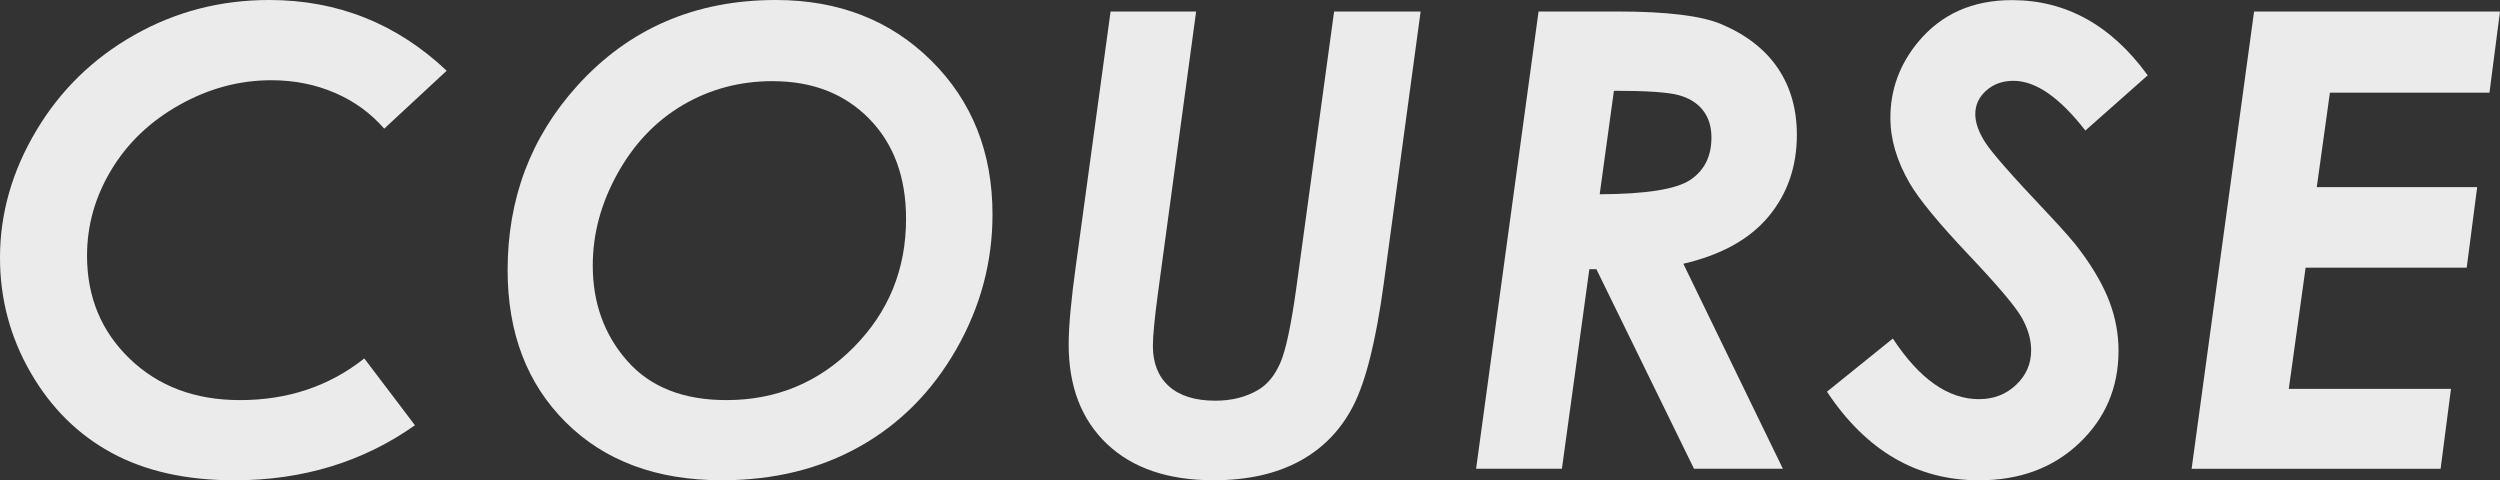
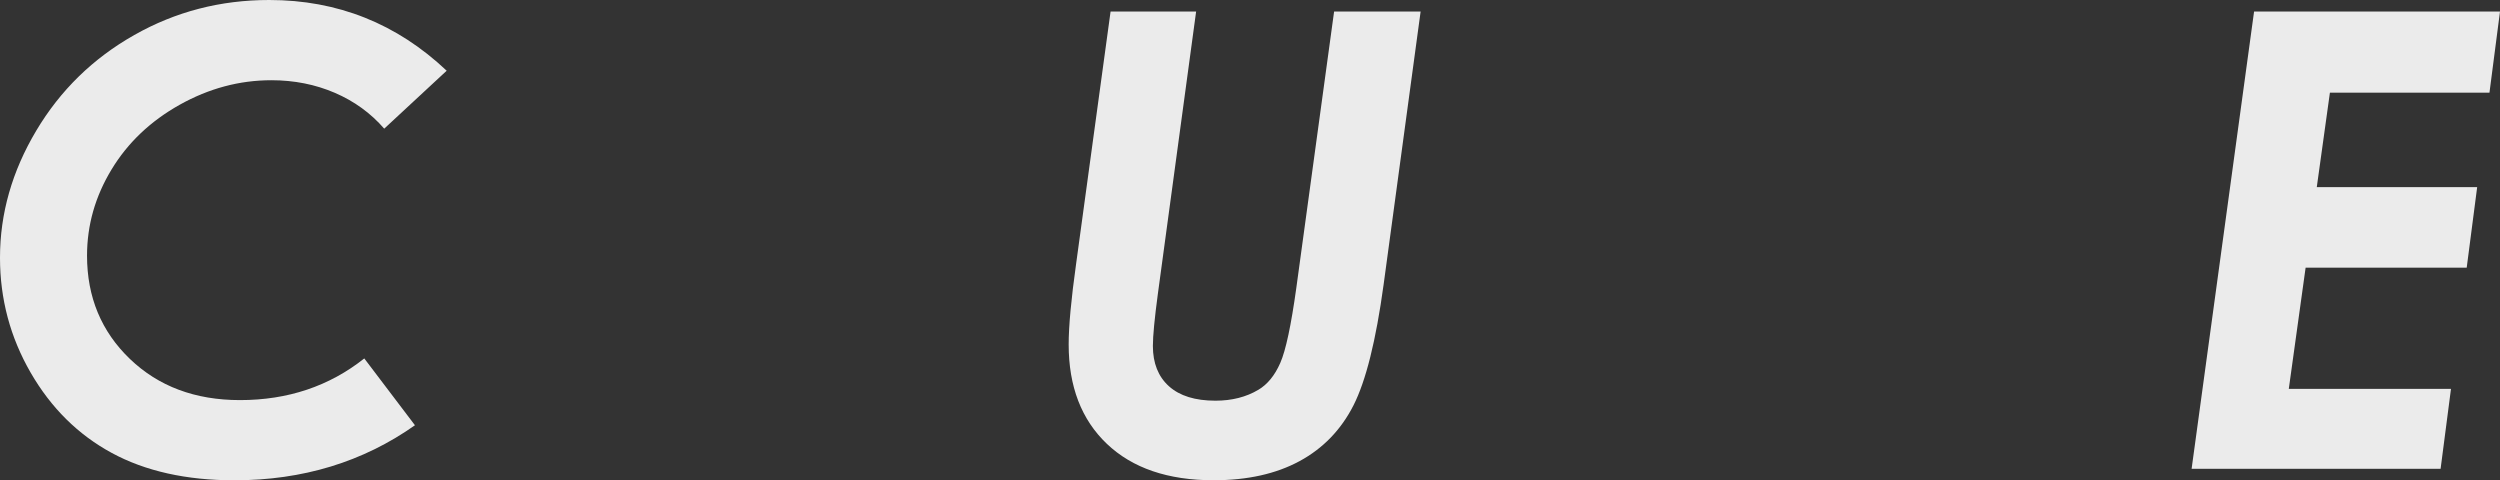
<svg xmlns="http://www.w3.org/2000/svg" id="_レイヤー_2" viewBox="0 0 635.97 122.17">
  <rect x="0" y="0" width="635.97" height="122.17" fill="#333333" stroke="none" />
  <defs>
    <style>.cls-1{fill:#ebebeb;}</style>
  </defs>
  <g id="_レイヤー_1-2">
    <path class="cls-1" d="M113.63,17.99l-15.89,14.74c-3.43-3.95-7.62-6.99-12.57-9.12-4.96-2.13-10.33-3.2-16.13-3.2-8.12,0-15.89,2.08-23.33,6.24-7.43,4.16-13.22,9.66-17.36,16.51-4.14,6.85-6.21,14.14-6.21,21.88,0,10.53,3.64,19.29,10.91,26.27s16.61,10.47,27.99,10.47c12.18,0,22.72-3.53,31.63-10.6l12.89,17c-13.23,9.33-28.54,14-45.94,14-12.23,0-22.63-2.32-31.19-6.96s-15.45-11.45-20.64-20.44c-5.19-8.99-7.79-18.73-7.79-29.22,0-11.23,3.07-21.99,9.21-32.3,6.14-10.31,14.46-18.42,24.95-24.35C44.65,2.96,56.09,0,68.48,0c17.4,0,32.45,6,45.15,17.99Z" />
-     <path class="cls-1" d="M197.36,0c15.97,0,29.15,5.14,39.54,15.42,10.38,10.28,15.58,23.33,15.58,39.14,0,12.13-3.07,23.55-9.21,34.28-6.14,10.73-14.31,18.97-24.51,24.71-10.2,5.75-21.92,8.62-35.15,8.62-16.55,0-29.77-4.9-39.65-14.71-9.88-9.81-14.83-22.72-14.83-38.75,0-18.19,5.9-33.82,17.71-46.89C160.01,7.27,176.86,0,197.36,0ZM196.57,20.64c-8.33,0-15.93,2.02-22.81,6.05-6.88,4.03-12.43,9.83-16.64,17.4-4.22,7.56-6.33,15.38-6.33,23.45,0,9.54,2.92,17.63,8.78,24.28,5.85,6.64,14.26,9.96,25.22,9.96,12.7,0,23.5-4.48,32.38-13.44,8.88-8.96,13.32-19.85,13.32-32.66,0-10.6-3.12-19.08-9.37-25.46-6.25-6.38-14.43-9.57-24.55-9.57Z" />
    <path class="cls-1" d="M282.52,2.93h21.76l-9.73,71.8c-.84,6.27-1.27,10.7-1.27,13.28,0,4.37,1.36,7.79,4.08,10.24,2.72,2.45,6.66,3.68,11.83,3.68,4.17,0,7.81-.92,10.92-2.77,2.32-1.37,4.18-3.65,5.58-6.84,1.4-3.19,2.75-9.53,4.07-19.02l9.62-70.37h22.01l-9.41,69.43c-1.95,14.28-4.51,24.54-7.67,30.76-3.16,6.22-7.74,10.95-13.72,14.19-5.99,3.24-13.27,4.86-21.87,4.86-11.6,0-20.64-3.08-27.13-9.25-6.49-6.17-9.73-14.6-9.73-25.3,0-4.64.63-11.49,1.9-20.56l8.76-64.13Z" />
-     <path class="cls-1" d="M391.4,2.93h20.2c12.47,0,21.25,1.08,26.33,3.24,6.34,2.69,11.12,6.42,14.34,11.18,3.22,4.77,4.83,10.42,4.83,16.95,0,8.06-2.39,14.98-7.18,20.75-4.79,5.77-12.02,9.79-21.7,12.05l25.32,52.14h-22.61l-24.83-50.76h-1.79l-6.98,50.76h-21.83l15.89-116.32ZM406.94,49.42c11.82-.05,19.51-1.28,23.08-3.68,3.57-2.4,5.35-6,5.35-10.79,0-2.74-.71-5.03-2.15-6.88-1.43-1.84-3.5-3.14-6.2-3.87-2.71-.74-8.19-1.11-16.46-1.11l-3.62,26.33Z" />
-     <path class="cls-1" d="M546.38,19.14l-15.89,14.07c-6.54-8.43-12.63-12.65-18.27-12.65-2.79,0-5.11.83-6.96,2.49-1.85,1.66-2.77,3.65-2.77,5.97,0,2.16.84,4.56,2.53,7.2,1.69,2.64,6.8,8.46,15.34,17.48,4.53,4.8,7.51,8.2,8.93,10.2,3.43,4.64,5.89,8.97,7.39,13.01,1.5,4.03,2.25,8.13,2.25,12.3,0,9.33-3.32,17.16-9.96,23.48-6.64,6.33-15.16,9.49-25.54,9.49-15.81,0-28.7-7.51-38.67-22.54l16.76-13.52c6.75,10.28,14.05,15.42,21.9,15.42,3.74,0,6.89-1.21,9.45-3.64,2.56-2.42,3.83-5.35,3.83-8.78,0-2.69-.78-5.43-2.33-8.22-1.55-2.79-6-8.07-13.32-15.81-7.75-8.17-12.84-14.34-15.26-18.5-3.27-5.64-4.9-11.18-4.9-16.6,0-7.17,2.35-13.6,7.04-19.29,5.9-7.12,13.86-10.67,23.88-10.67,13.76,0,25.28,6.38,34.55,19.14Z" />
    <path class="cls-1" d="M573.42,2.93h62.55l-2.68,20.64h-40.59l-3.34,24.04h40.8l-2.66,20.48h-40.98l-4.28,30.84h41.26l-2.64,20.32h-63.34l15.89-116.32Z" />
  </g>
</svg>